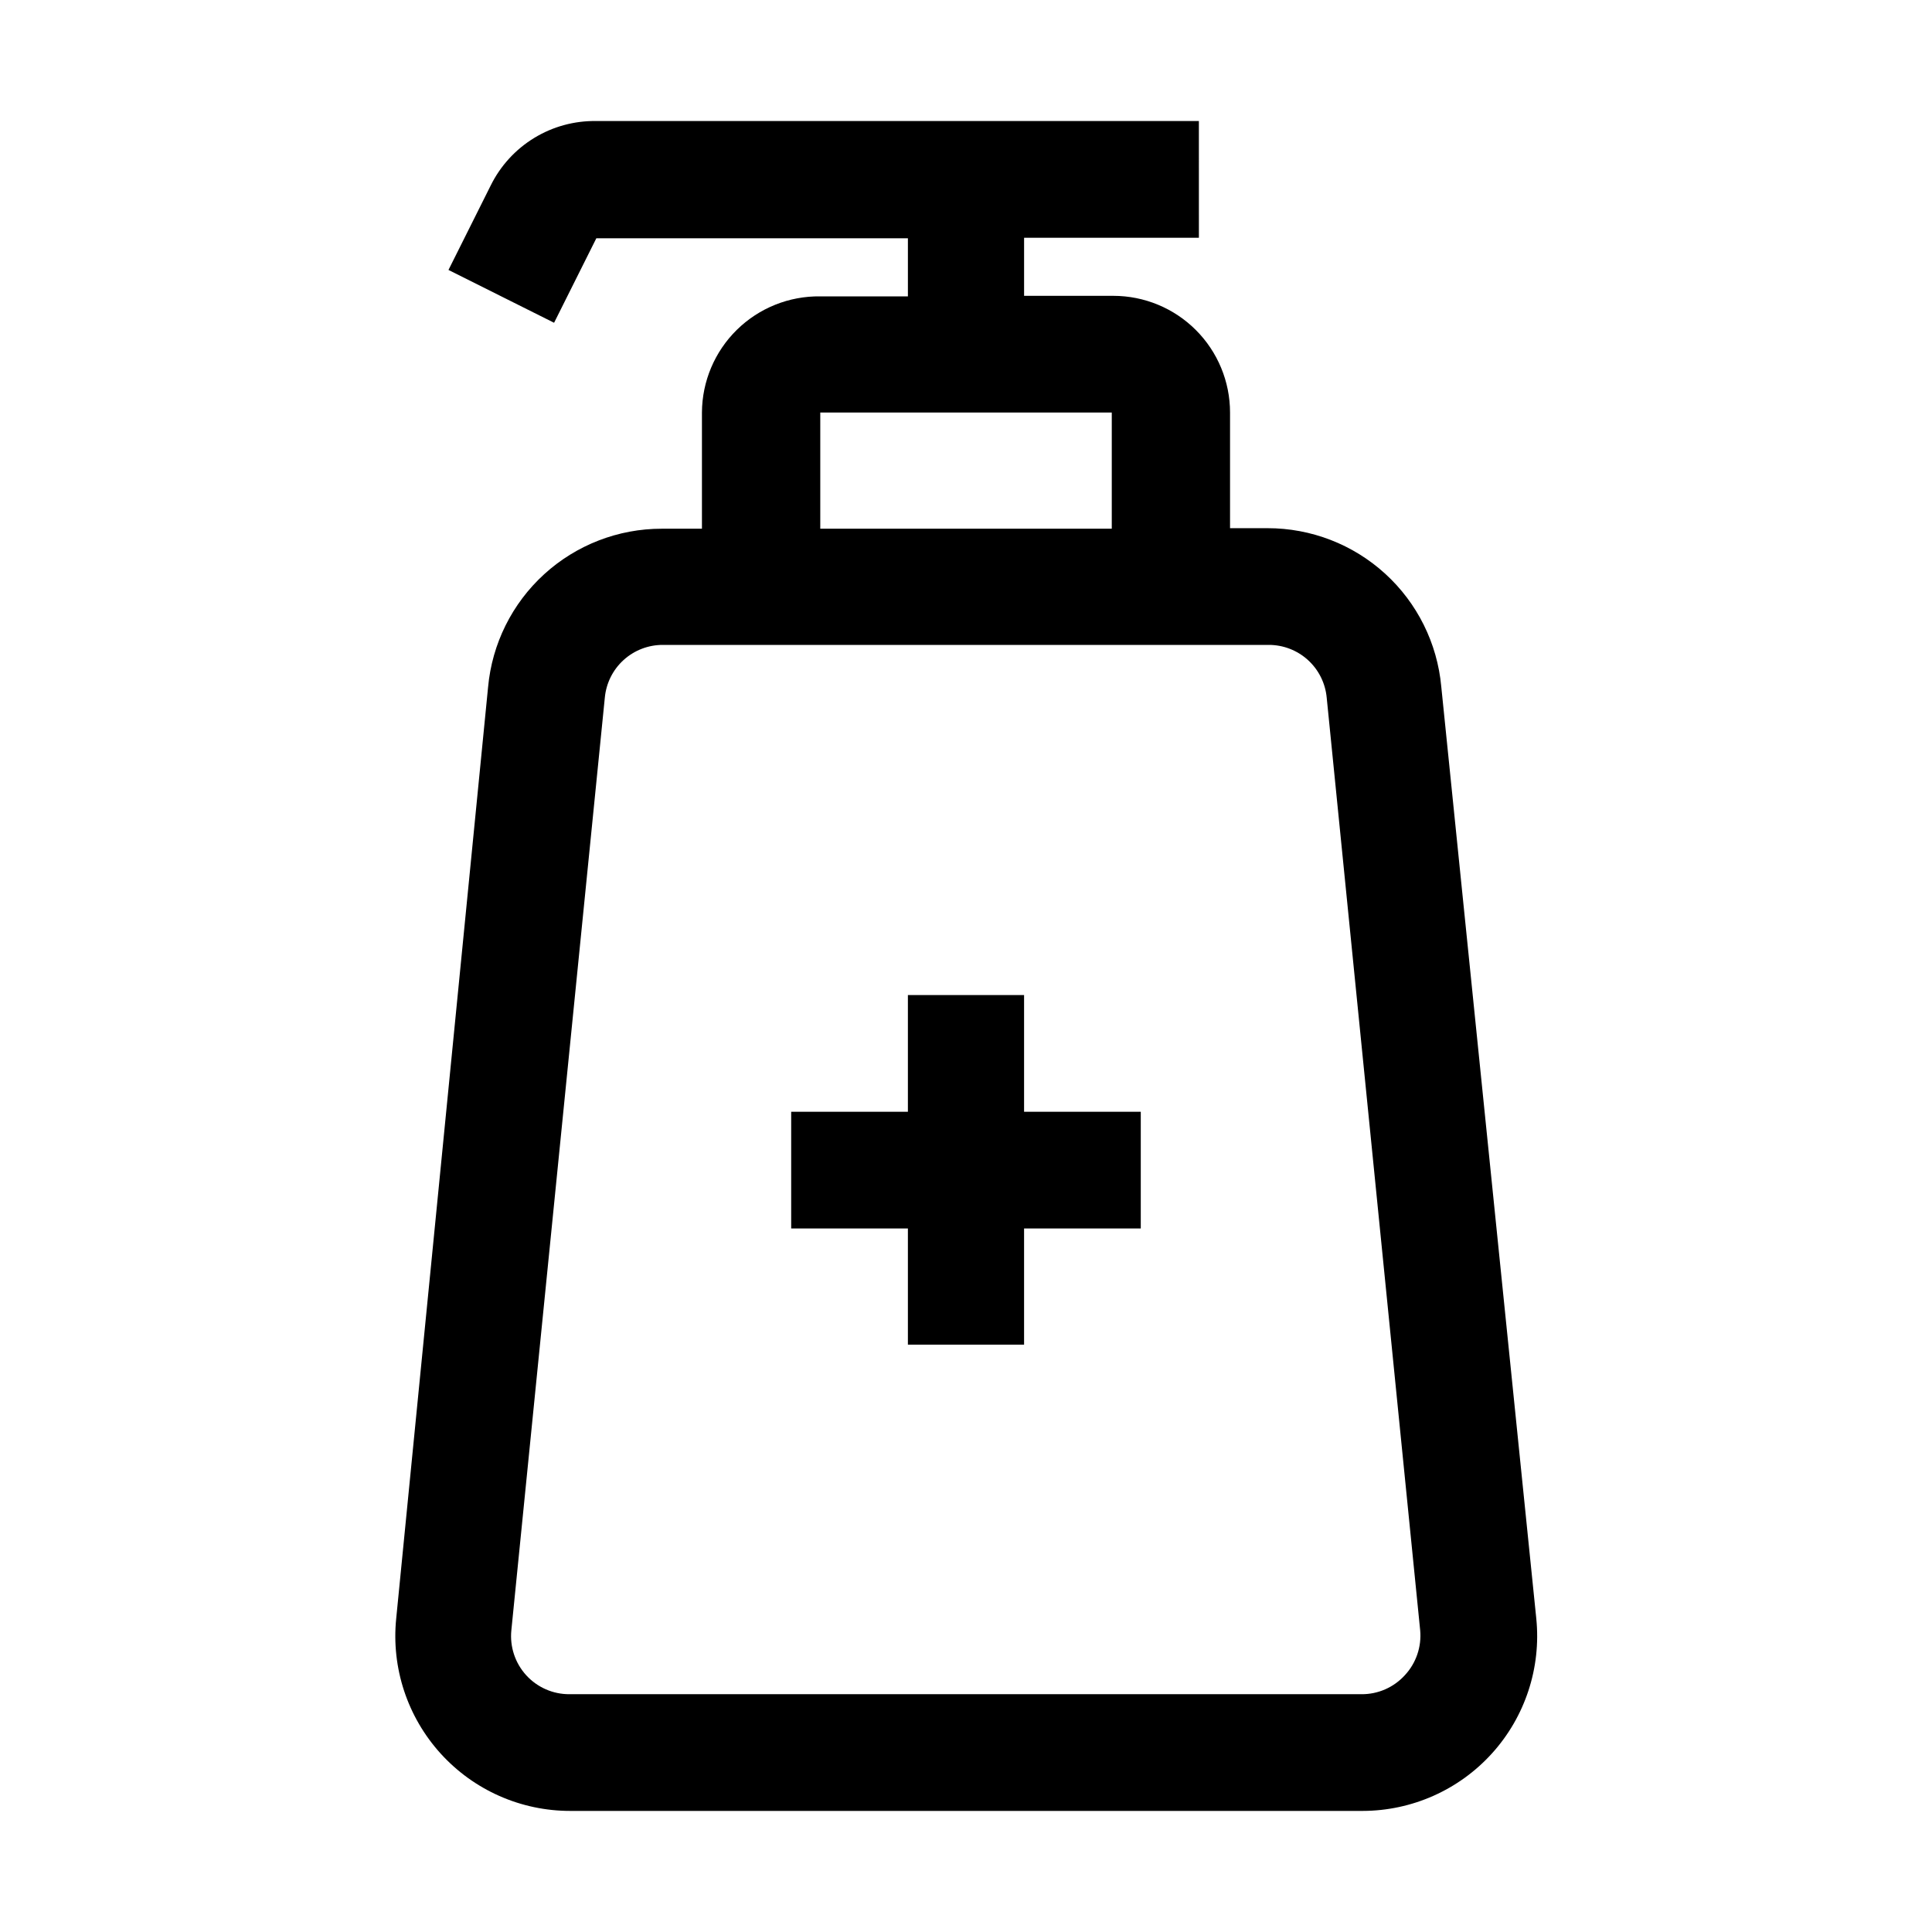
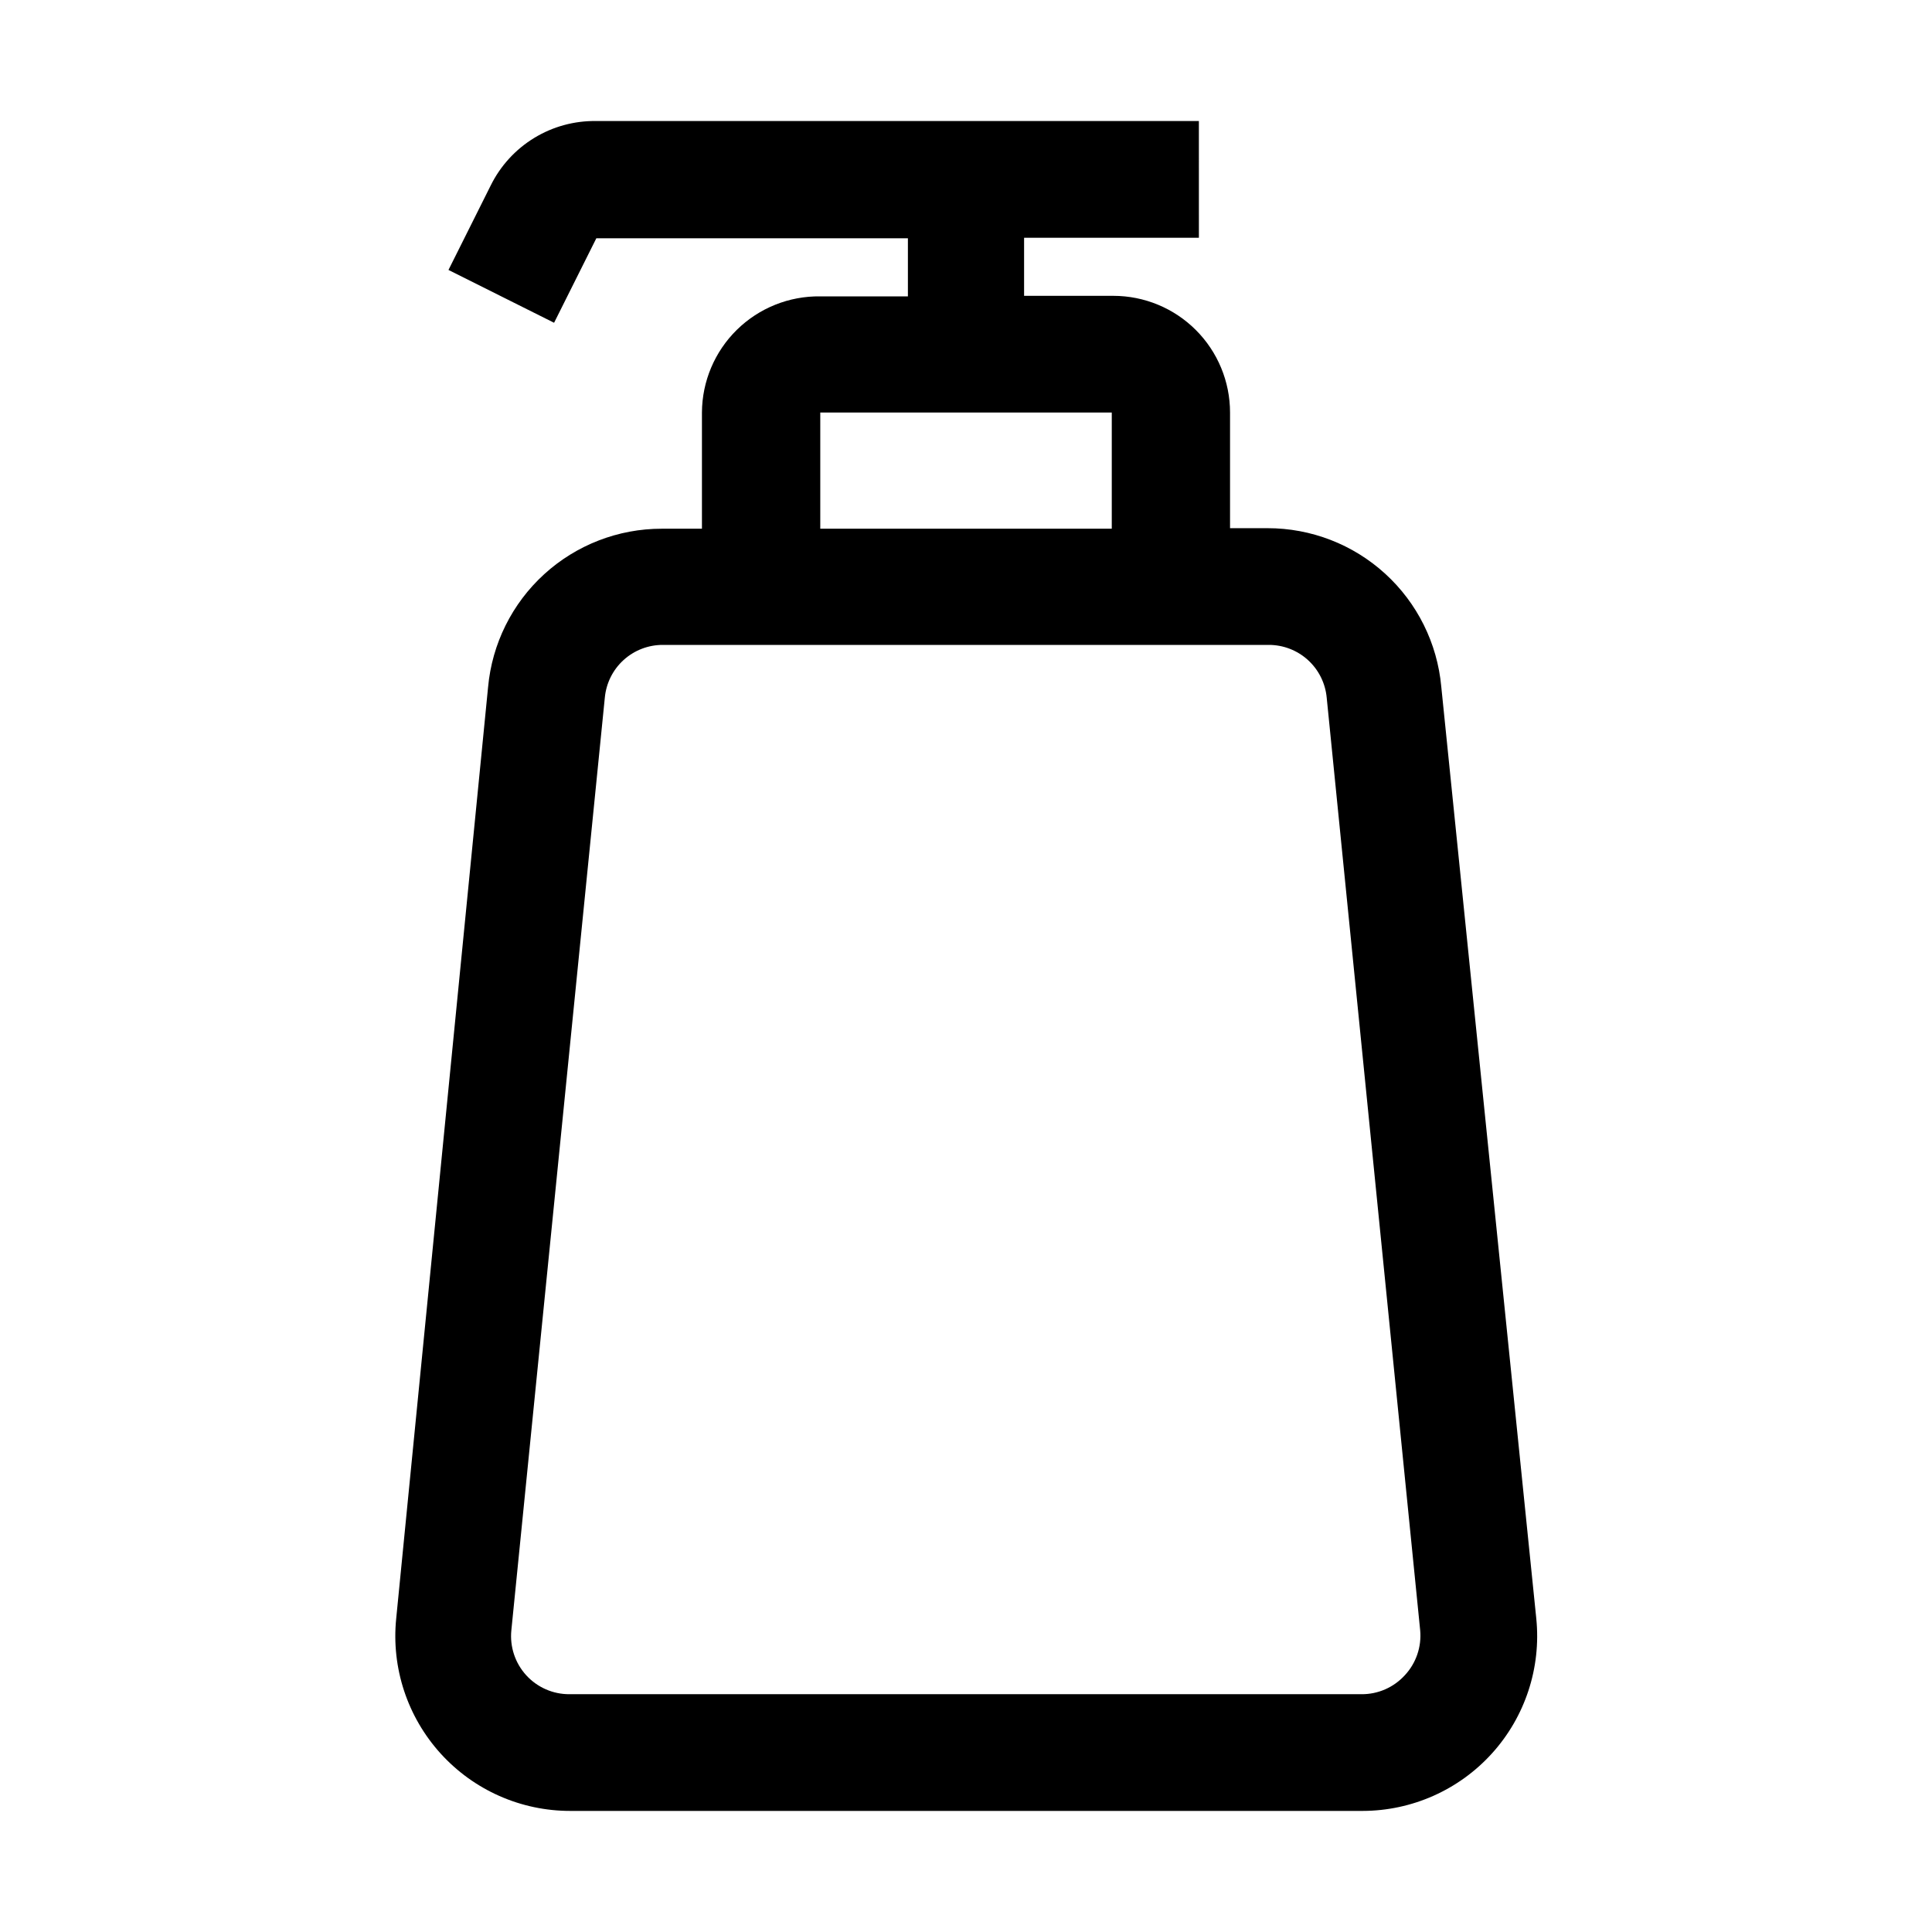
<svg xmlns="http://www.w3.org/2000/svg" fill="#000000" width="800px" height="800px" version="1.1" viewBox="144 144 512 512">
  <g>
-     <path d="m525.95 325.96c-1.047-11.48-6.352-22.156-14.871-29.926-8.52-7.769-19.641-12.07-31.168-12.059h-9.938v-30.648c0-8.199-3.258-16.066-9.059-21.867-5.801-5.801-13.668-9.059-21.871-9.059h-23.648v-15.395h46.324l-0.004-30.93h-159.68c-5.805-0.094-11.516 1.457-16.469 4.481-4.957 3.023-8.949 7.391-11.52 12.594l-11.195 22.391 27.988 13.996 11.195-22.391h82.57v15.395h-23.23c-8.254-0.113-16.207 3.078-22.094 8.859s-9.219 13.676-9.258 21.926v30.789h-10.637 0.004c-11.531-0.012-22.648 4.289-31.172 12.059-8.52 7.769-13.824 18.445-14.871 29.926l-24.352 246.87c-1.309 13.039 2.973 26.023 11.773 35.73 8.801 9.711 21.305 15.238 34.41 15.211h209.92-0.004c13.082-0.016 25.547-5.559 34.316-15.262 8.773-9.703 13.031-22.664 11.727-35.68zm-164.57-72.633h77.25v30.789h-77.25zm154.92 334.62c-2.938 3.231-7.109 5.062-11.473 5.035h-209.92c-4.363 0.023-8.531-1.809-11.469-5.039-2.934-3.227-4.363-7.551-3.926-11.895l24.77-247.15v0.004c0.352-3.836 2.125-7.402 4.977-9.992 2.852-2.59 6.566-4.019 10.418-4.004h160.52c3.852-0.016 7.57 1.414 10.418 4.004 2.852 2.59 4.625 6.156 4.977 9.992l24.77 247.15v-0.004c0.402 4.363-1.074 8.691-4.059 11.898z" />
-     <path d="m415.39 407.7h-30.789v30.93h-30.93v30.926h30.93v30.789h30.789v-30.789h30.926v-30.926h-30.926z" />
+     <path d="m525.95 325.96c-1.047-11.48-6.352-22.156-14.871-29.926-8.52-7.769-19.641-12.07-31.168-12.059h-9.938v-30.648c0-8.199-3.258-16.066-9.059-21.867-5.801-5.801-13.668-9.059-21.871-9.059h-23.648v-15.395h46.324l-0.004-30.93h-159.68c-5.805-0.094-11.516 1.457-16.469 4.481-4.957 3.023-8.949 7.391-11.52 12.594l-11.195 22.391 27.988 13.996 11.195-22.391h82.57v15.395h-23.23c-8.254-0.113-16.207 3.078-22.094 8.859s-9.219 13.676-9.258 21.926v30.789h-10.637 0.004c-11.531-0.012-22.648 4.289-31.172 12.059-8.52 7.769-13.824 18.445-14.871 29.926l-24.352 246.87c-1.309 13.039 2.973 26.023 11.773 35.73 8.801 9.711 21.305 15.238 34.41 15.211h209.92-0.004c13.082-0.016 25.547-5.559 34.316-15.262 8.773-9.703 13.031-22.664 11.727-35.68zm-164.57-72.633h77.25v30.789h-77.25zm154.92 334.62c-2.938 3.231-7.109 5.062-11.473 5.035h-209.92c-4.363 0.023-8.531-1.809-11.469-5.039-2.934-3.227-4.363-7.551-3.926-11.895l24.77-247.15v0.004c0.352-3.836 2.125-7.402 4.977-9.992 2.852-2.59 6.566-4.019 10.418-4.004h160.52c3.852-0.016 7.57 1.414 10.418 4.004 2.852 2.59 4.625 6.156 4.977 9.992l24.77 247.15c0.402 4.363-1.074 8.691-4.059 11.898z" />
  </g>
</svg>